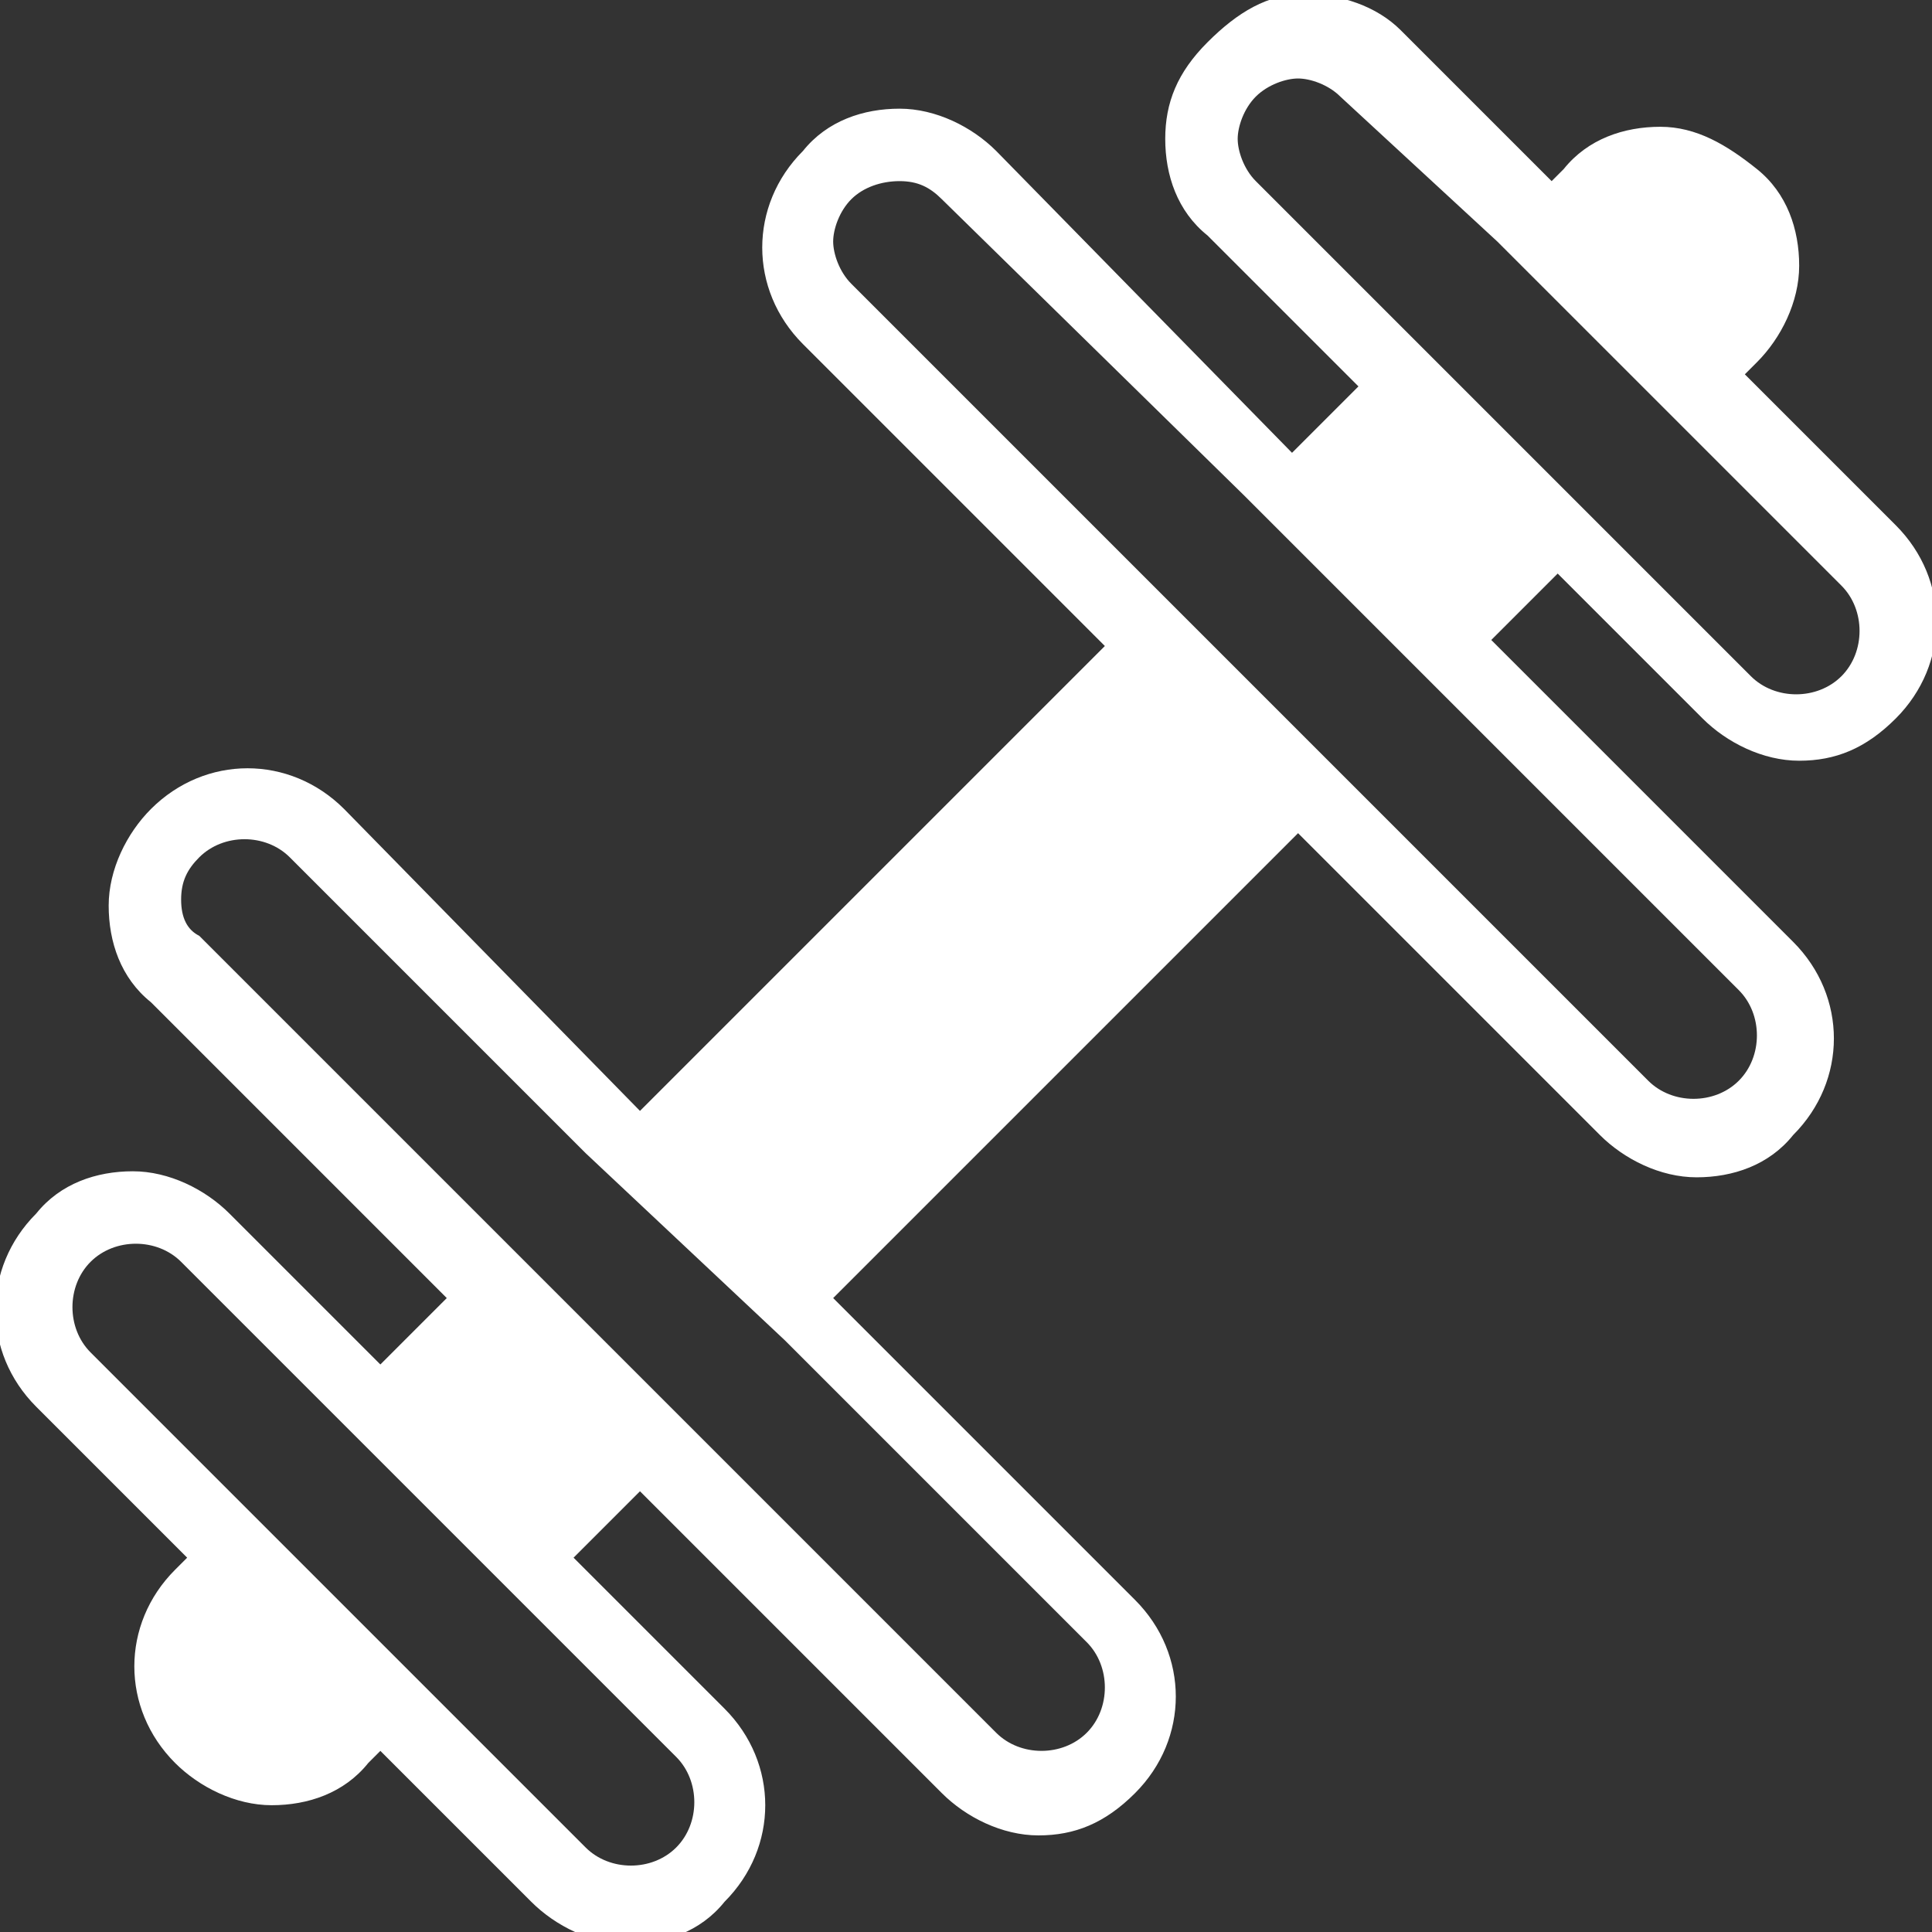
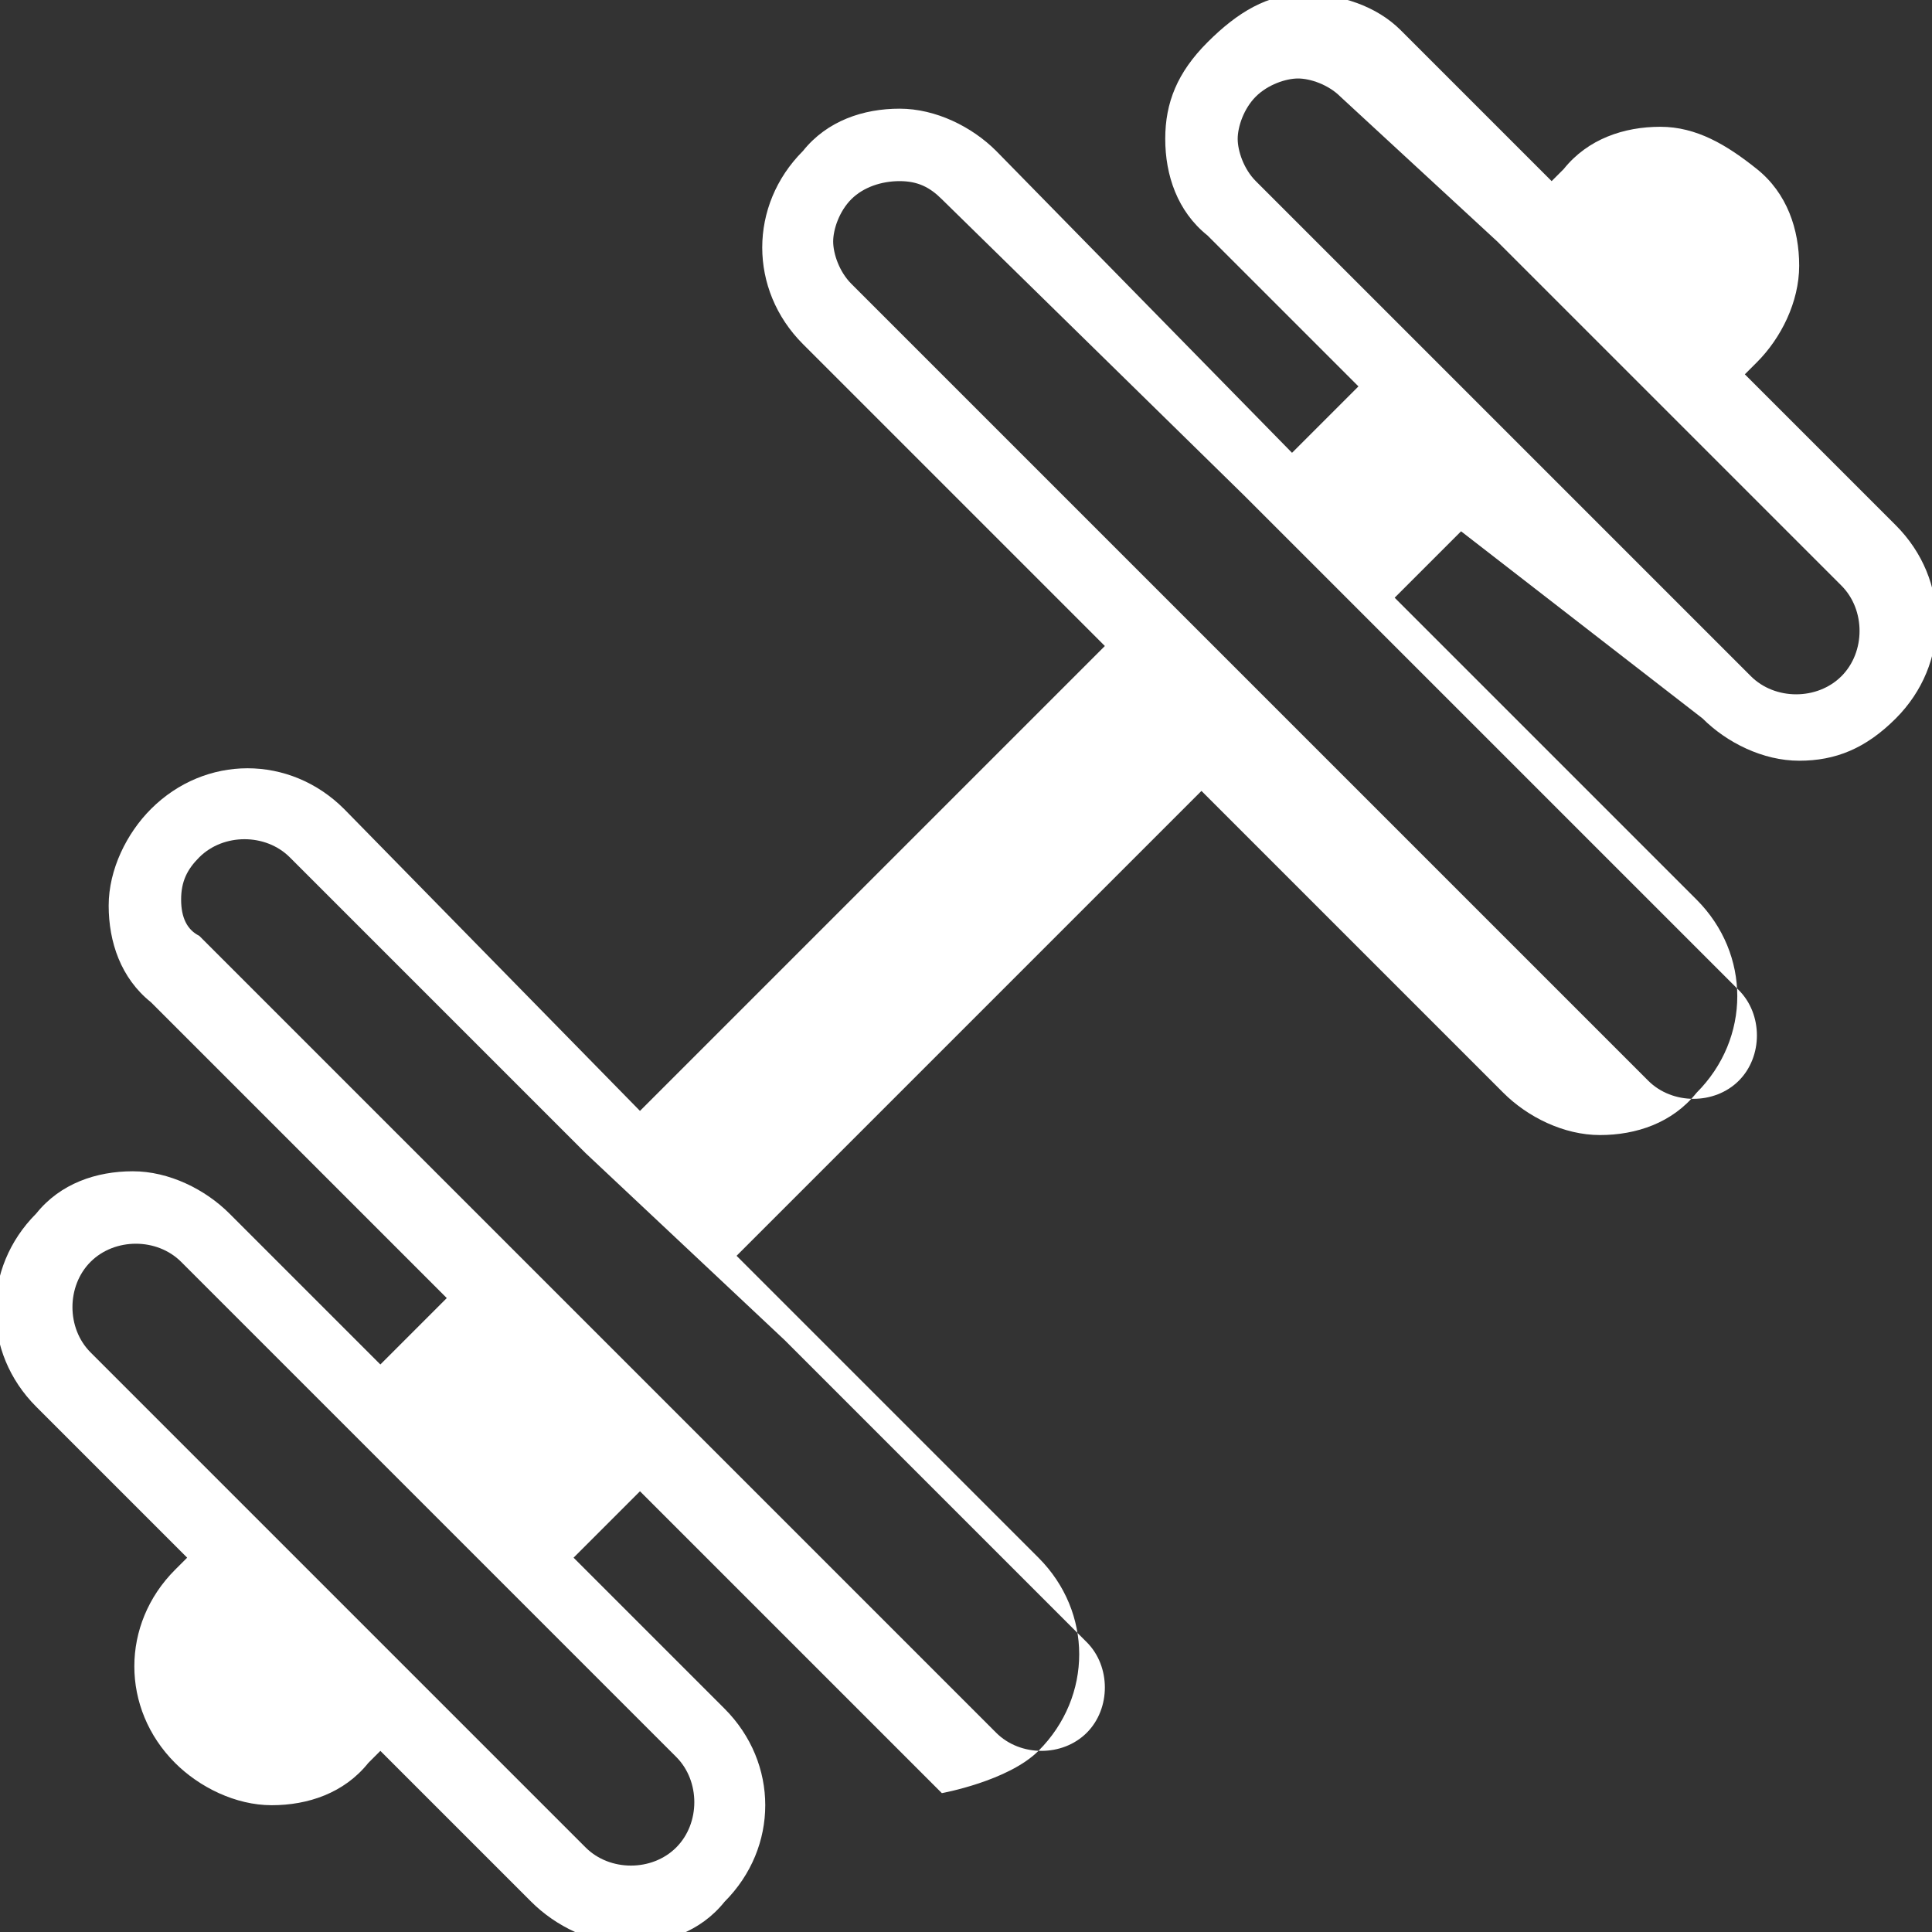
<svg xmlns="http://www.w3.org/2000/svg" version="1.1" id="Layer_1" x="0px" y="0px" viewBox="0 0 32 32" style="enable-background:new 0 0 32 32;" xml:space="preserve">
  <rect x="0" y="0" width="32" height="32" fill="#333333" stroke="none" />
  <style type="text/css">
	.st0{fill:#FFFFFF;}
</style>
  <title>fitness</title>
  <desc>Created with Sketch.</desc>
  <g id="Symbols">
    <g id="search-header" transform="translate(-556, -33)">
      <g id="fitness" transform="translate(556, 33)">
-         <path id="Shape" class="st0" d="M28.2,11.9c0.4,0.4,1,0.7,1.6,0.7s1.1-0.2,1.6-0.7c0.9-0.9,0.9-2.3,0-3.2l-2.5-2.5l0.2-0.2     c0.4-0.4,0.7-1,0.7-1.6c0-0.6-0.2-1.2-0.7-1.6s-1-0.7-1.6-0.7s-1.2,0.2-1.6,0.7l-0.2,0.2l-2.5-2.5c-0.4-0.4-1-0.6-1.6-0.6     S20.5,0.2,20,0.7s-0.7,1-0.7,1.6c0,0.6,0.2,1.2,0.7,1.6l2.5,2.5l-1.1,1.1l-4.9-5c-0.4-0.4-1-0.7-1.6-0.7c-0.6,0-1.2,0.2-1.6,0.7     c-0.9,0.9-0.9,2.3,0,3.2l5,5l-7.7,7.7l-4.9-5c-0.9-0.9-2.3-0.9-3.2,0c-0.4,0.4-0.7,1-0.7,1.6c0,0.6,0.2,1.2,0.7,1.6l4.9,4.9     l-1.1,1.1l-2.5-2.5c-0.4-0.4-1-0.7-1.6-0.7c-0.6,0-1.2,0.2-1.6,0.7c-0.9,0.9-0.9,2.3,0,3.2l2.5,2.5l-0.2,0.2     c-0.9,0.9-0.9,2.3,0,3.2c0.4,0.4,1,0.7,1.6,0.7c0.6,0,1.2-0.2,1.6-0.7l0.2-0.2l2.5,2.5c0.4,0.4,1,0.7,1.6,0.7     c0.6,0,1.2-0.2,1.6-0.7c0.9-0.9,0.9-2.3,0-3.2l-2.5-2.5l1.1-1.1l5,5c0.4,0.4,1,0.7,1.6,0.7s1.1-0.2,1.6-0.7     c0.9-0.9,0.9-2.3,0-3.2l-5-5l7.7-7.7l5,5c0.4,0.4,1,0.7,1.6,0.7s1.2-0.2,1.6-0.7c0.9-0.9,0.9-2.3,0-3.2l-5-5l1.1-1.1L28.2,11.9z      M23.3,5.5L20.8,3c-0.2-0.2-0.3-0.5-0.3-0.7s0.1-0.5,0.3-0.7s0.5-0.3,0.7-0.3s0.5,0.1,0.7,0.3L24.8,4L28,7.2l2.5,2.5     c0.4,0.4,0.4,1.1,0,1.5c-0.4,0.4-1.1,0.4-1.5,0l-2.5-2.5L23.3,5.5z M23.8,11.4l5,5c0.4,0.4,0.4,1.1,0,1.5c-0.4,0.4-1.1,0.4-1.5,0     l-5-5l-3.2-3.2l-5-5c-0.2-0.2-0.3-0.5-0.3-0.7s0.1-0.5,0.3-0.7C14.3,3.1,14.6,3,14.9,3s0.5,0.1,0.7,0.3l5,4.9L23.8,11.4z      M13,22.2l5,5c0.4,0.4,0.4,1.1,0,1.5c-0.4,0.4-1.1,0.4-1.5,0l-5-5l-3.2-3.2l-5-5C3.1,15.4,3,15.2,3,14.9c0-0.3,0.1-0.5,0.3-0.7     c0.4-0.4,1.1-0.4,1.5,0l4.9,4.9L13,22.2z M4,24.9l-2.5-2.5c-0.4-0.4-0.4-1.1,0-1.5c0.4-0.4,1.1-0.4,1.5,0l2.5,2.5l3.2,3.2     l2.5,2.5c0.4,0.4,0.4,1.1,0,1.5c-0.4,0.4-1.1,0.4-1.5,0L7.1,28L4,24.9z" />
+         <path id="Shape" class="st0" d="M28.2,11.9c0.4,0.4,1,0.7,1.6,0.7s1.1-0.2,1.6-0.7c0.9-0.9,0.9-2.3,0-3.2l-2.5-2.5l0.2-0.2     c0.4-0.4,0.7-1,0.7-1.6c0-0.6-0.2-1.2-0.7-1.6s-1-0.7-1.6-0.7s-1.2,0.2-1.6,0.7l-0.2,0.2l-2.5-2.5c-0.4-0.4-1-0.6-1.6-0.6     S20.5,0.2,20,0.7s-0.7,1-0.7,1.6c0,0.6,0.2,1.2,0.7,1.6l2.5,2.5l-1.1,1.1l-4.9-5c-0.4-0.4-1-0.7-1.6-0.7c-0.6,0-1.2,0.2-1.6,0.7     c-0.9,0.9-0.9,2.3,0,3.2l5,5l-7.7,7.7l-4.9-5c-0.9-0.9-2.3-0.9-3.2,0c-0.4,0.4-0.7,1-0.7,1.6c0,0.6,0.2,1.2,0.7,1.6l4.9,4.9     l-1.1,1.1l-2.5-2.5c-0.4-0.4-1-0.7-1.6-0.7c-0.6,0-1.2,0.2-1.6,0.7c-0.9,0.9-0.9,2.3,0,3.2l2.5,2.5l-0.2,0.2     c-0.9,0.9-0.9,2.3,0,3.2c0.4,0.4,1,0.7,1.6,0.7c0.6,0,1.2-0.2,1.6-0.7l0.2-0.2l2.5,2.5c0.4,0.4,1,0.7,1.6,0.7     c0.6,0,1.2-0.2,1.6-0.7c0.9-0.9,0.9-2.3,0-3.2l-2.5-2.5l1.1-1.1l5,5s1.1-0.2,1.6-0.7     c0.9-0.9,0.9-2.3,0-3.2l-5-5l7.7-7.7l5,5c0.4,0.4,1,0.7,1.6,0.7s1.2-0.2,1.6-0.7c0.9-0.9,0.9-2.3,0-3.2l-5-5l1.1-1.1L28.2,11.9z      M23.3,5.5L20.8,3c-0.2-0.2-0.3-0.5-0.3-0.7s0.1-0.5,0.3-0.7s0.5-0.3,0.7-0.3s0.5,0.1,0.7,0.3L24.8,4L28,7.2l2.5,2.5     c0.4,0.4,0.4,1.1,0,1.5c-0.4,0.4-1.1,0.4-1.5,0l-2.5-2.5L23.3,5.5z M23.8,11.4l5,5c0.4,0.4,0.4,1.1,0,1.5c-0.4,0.4-1.1,0.4-1.5,0     l-5-5l-3.2-3.2l-5-5c-0.2-0.2-0.3-0.5-0.3-0.7s0.1-0.5,0.3-0.7C14.3,3.1,14.6,3,14.9,3s0.5,0.1,0.7,0.3l5,4.9L23.8,11.4z      M13,22.2l5,5c0.4,0.4,0.4,1.1,0,1.5c-0.4,0.4-1.1,0.4-1.5,0l-5-5l-3.2-3.2l-5-5C3.1,15.4,3,15.2,3,14.9c0-0.3,0.1-0.5,0.3-0.7     c0.4-0.4,1.1-0.4,1.5,0l4.9,4.9L13,22.2z M4,24.9l-2.5-2.5c-0.4-0.4-0.4-1.1,0-1.5c0.4-0.4,1.1-0.4,1.5,0l2.5,2.5l3.2,3.2     l2.5,2.5c0.4,0.4,0.4,1.1,0,1.5c-0.4,0.4-1.1,0.4-1.5,0L7.1,28L4,24.9z" />
      </g>
    </g>
  </g>
</svg>